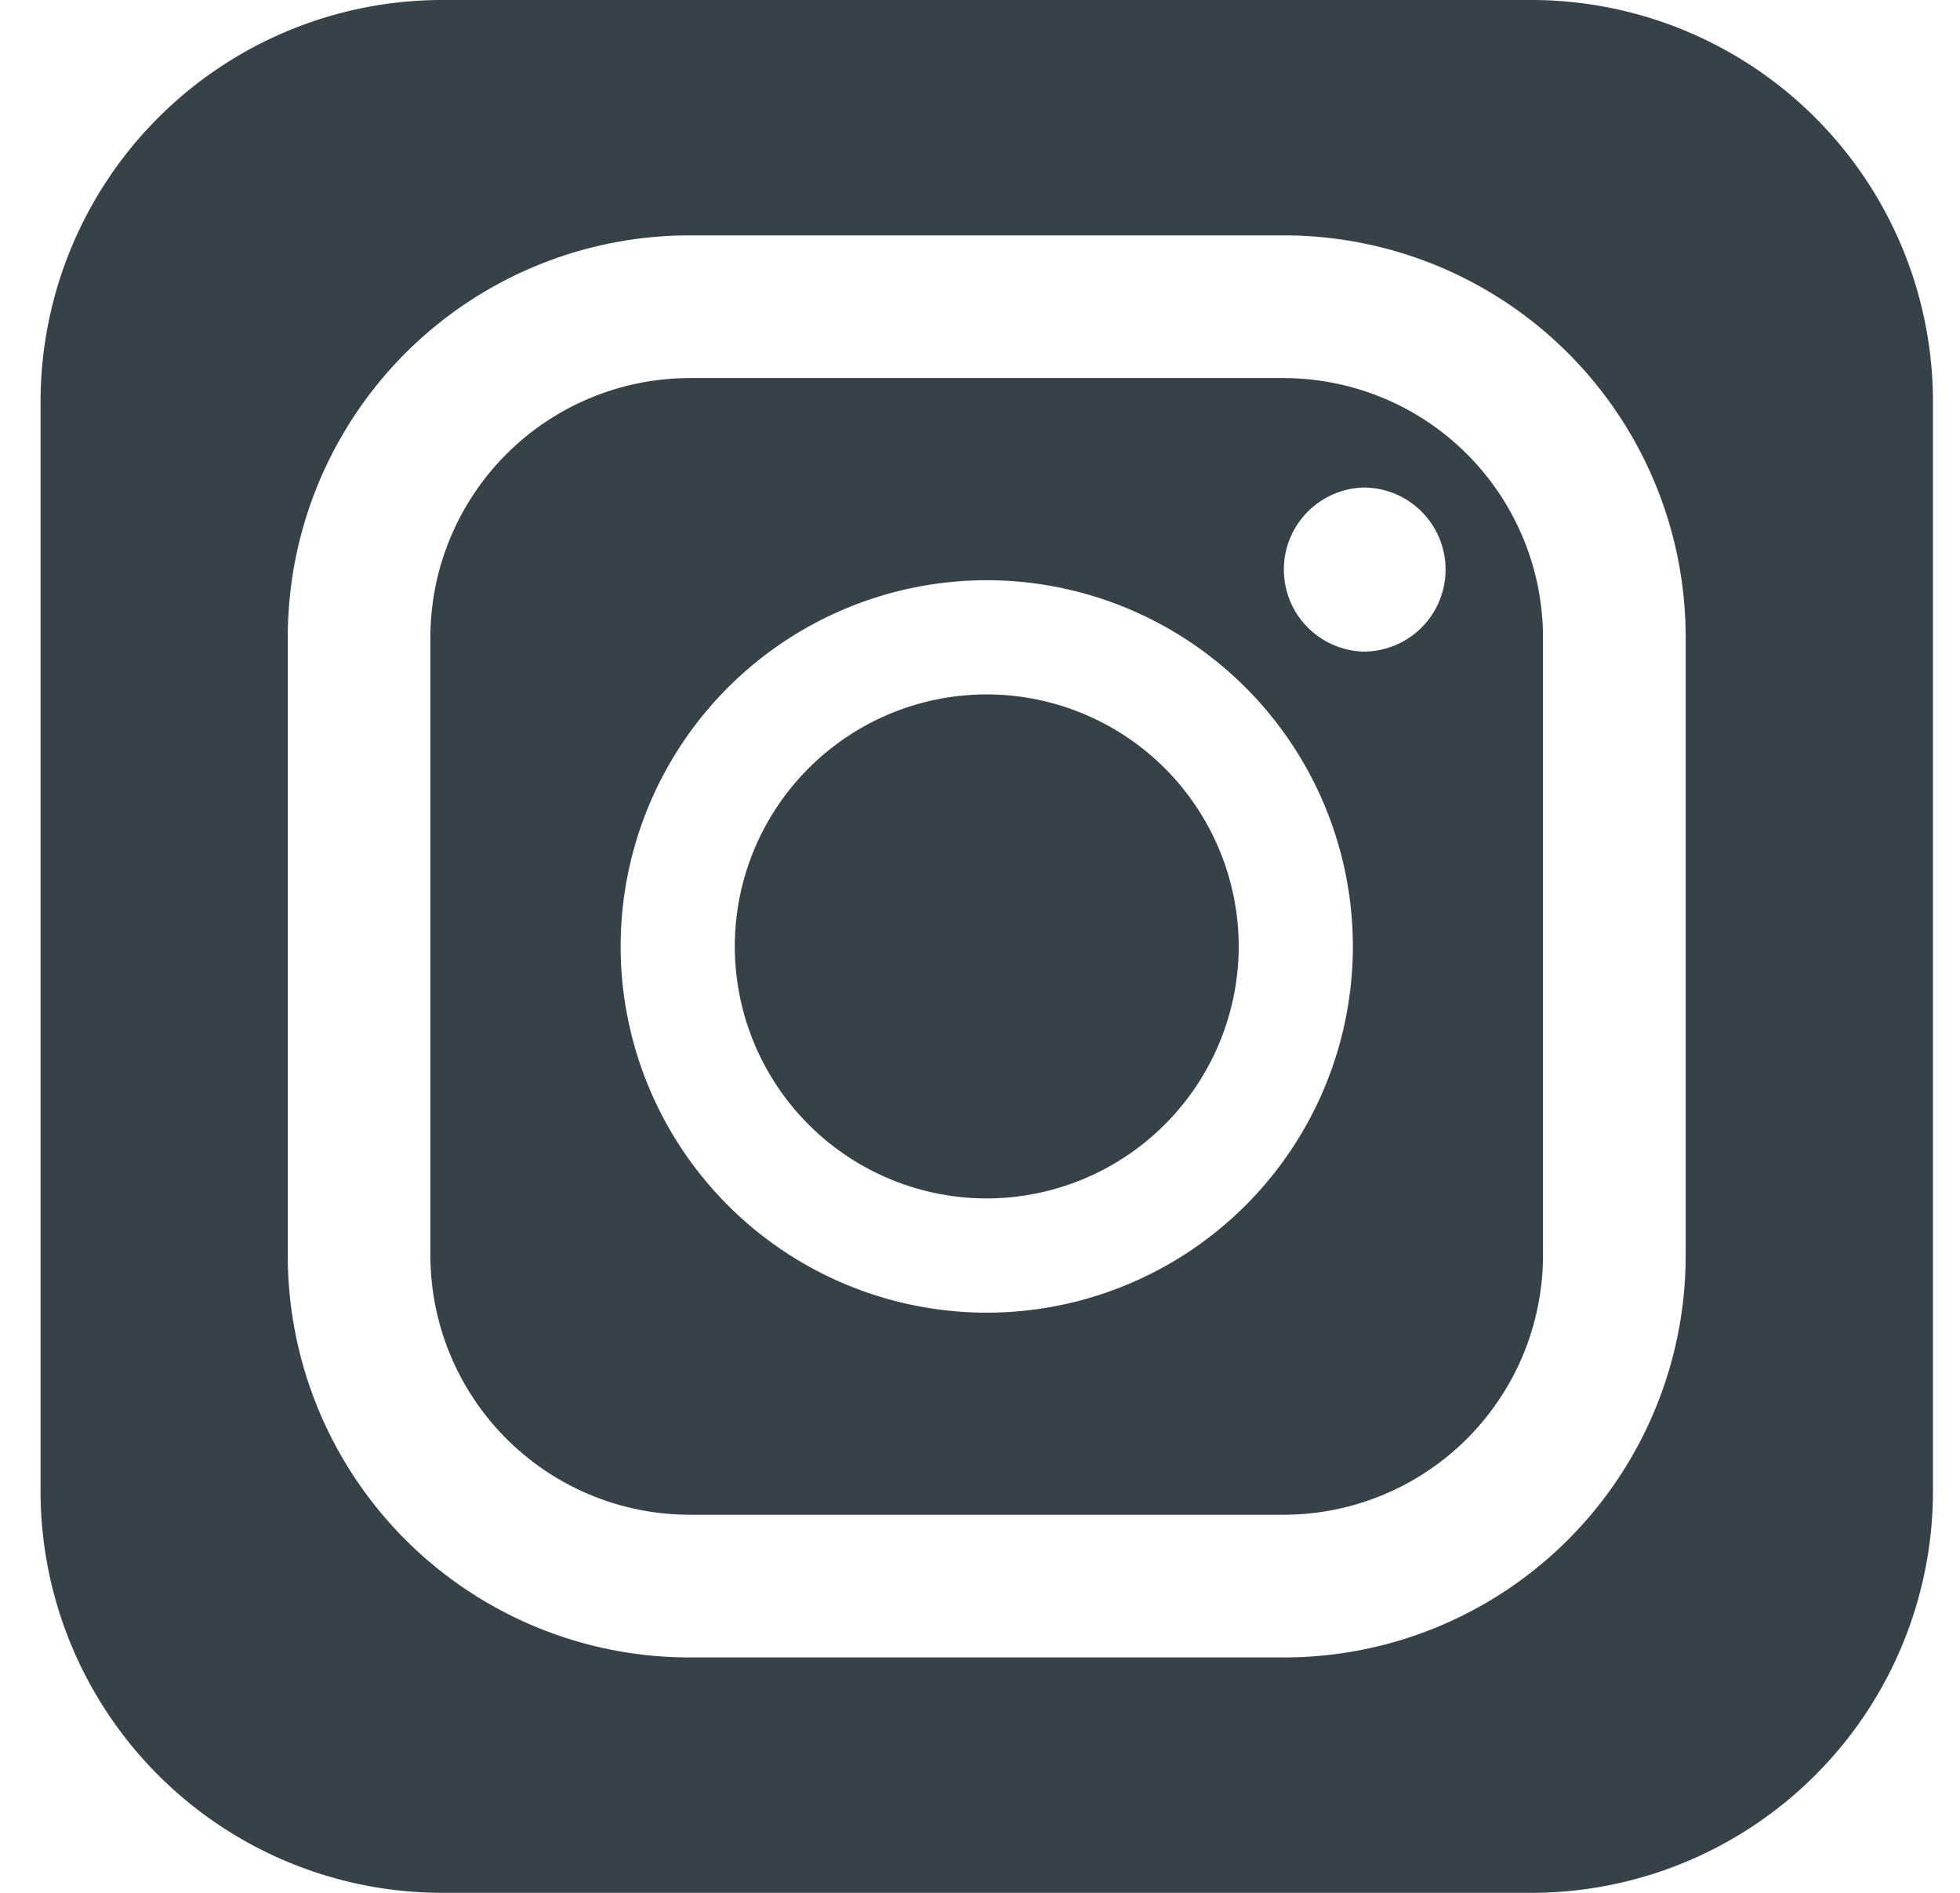
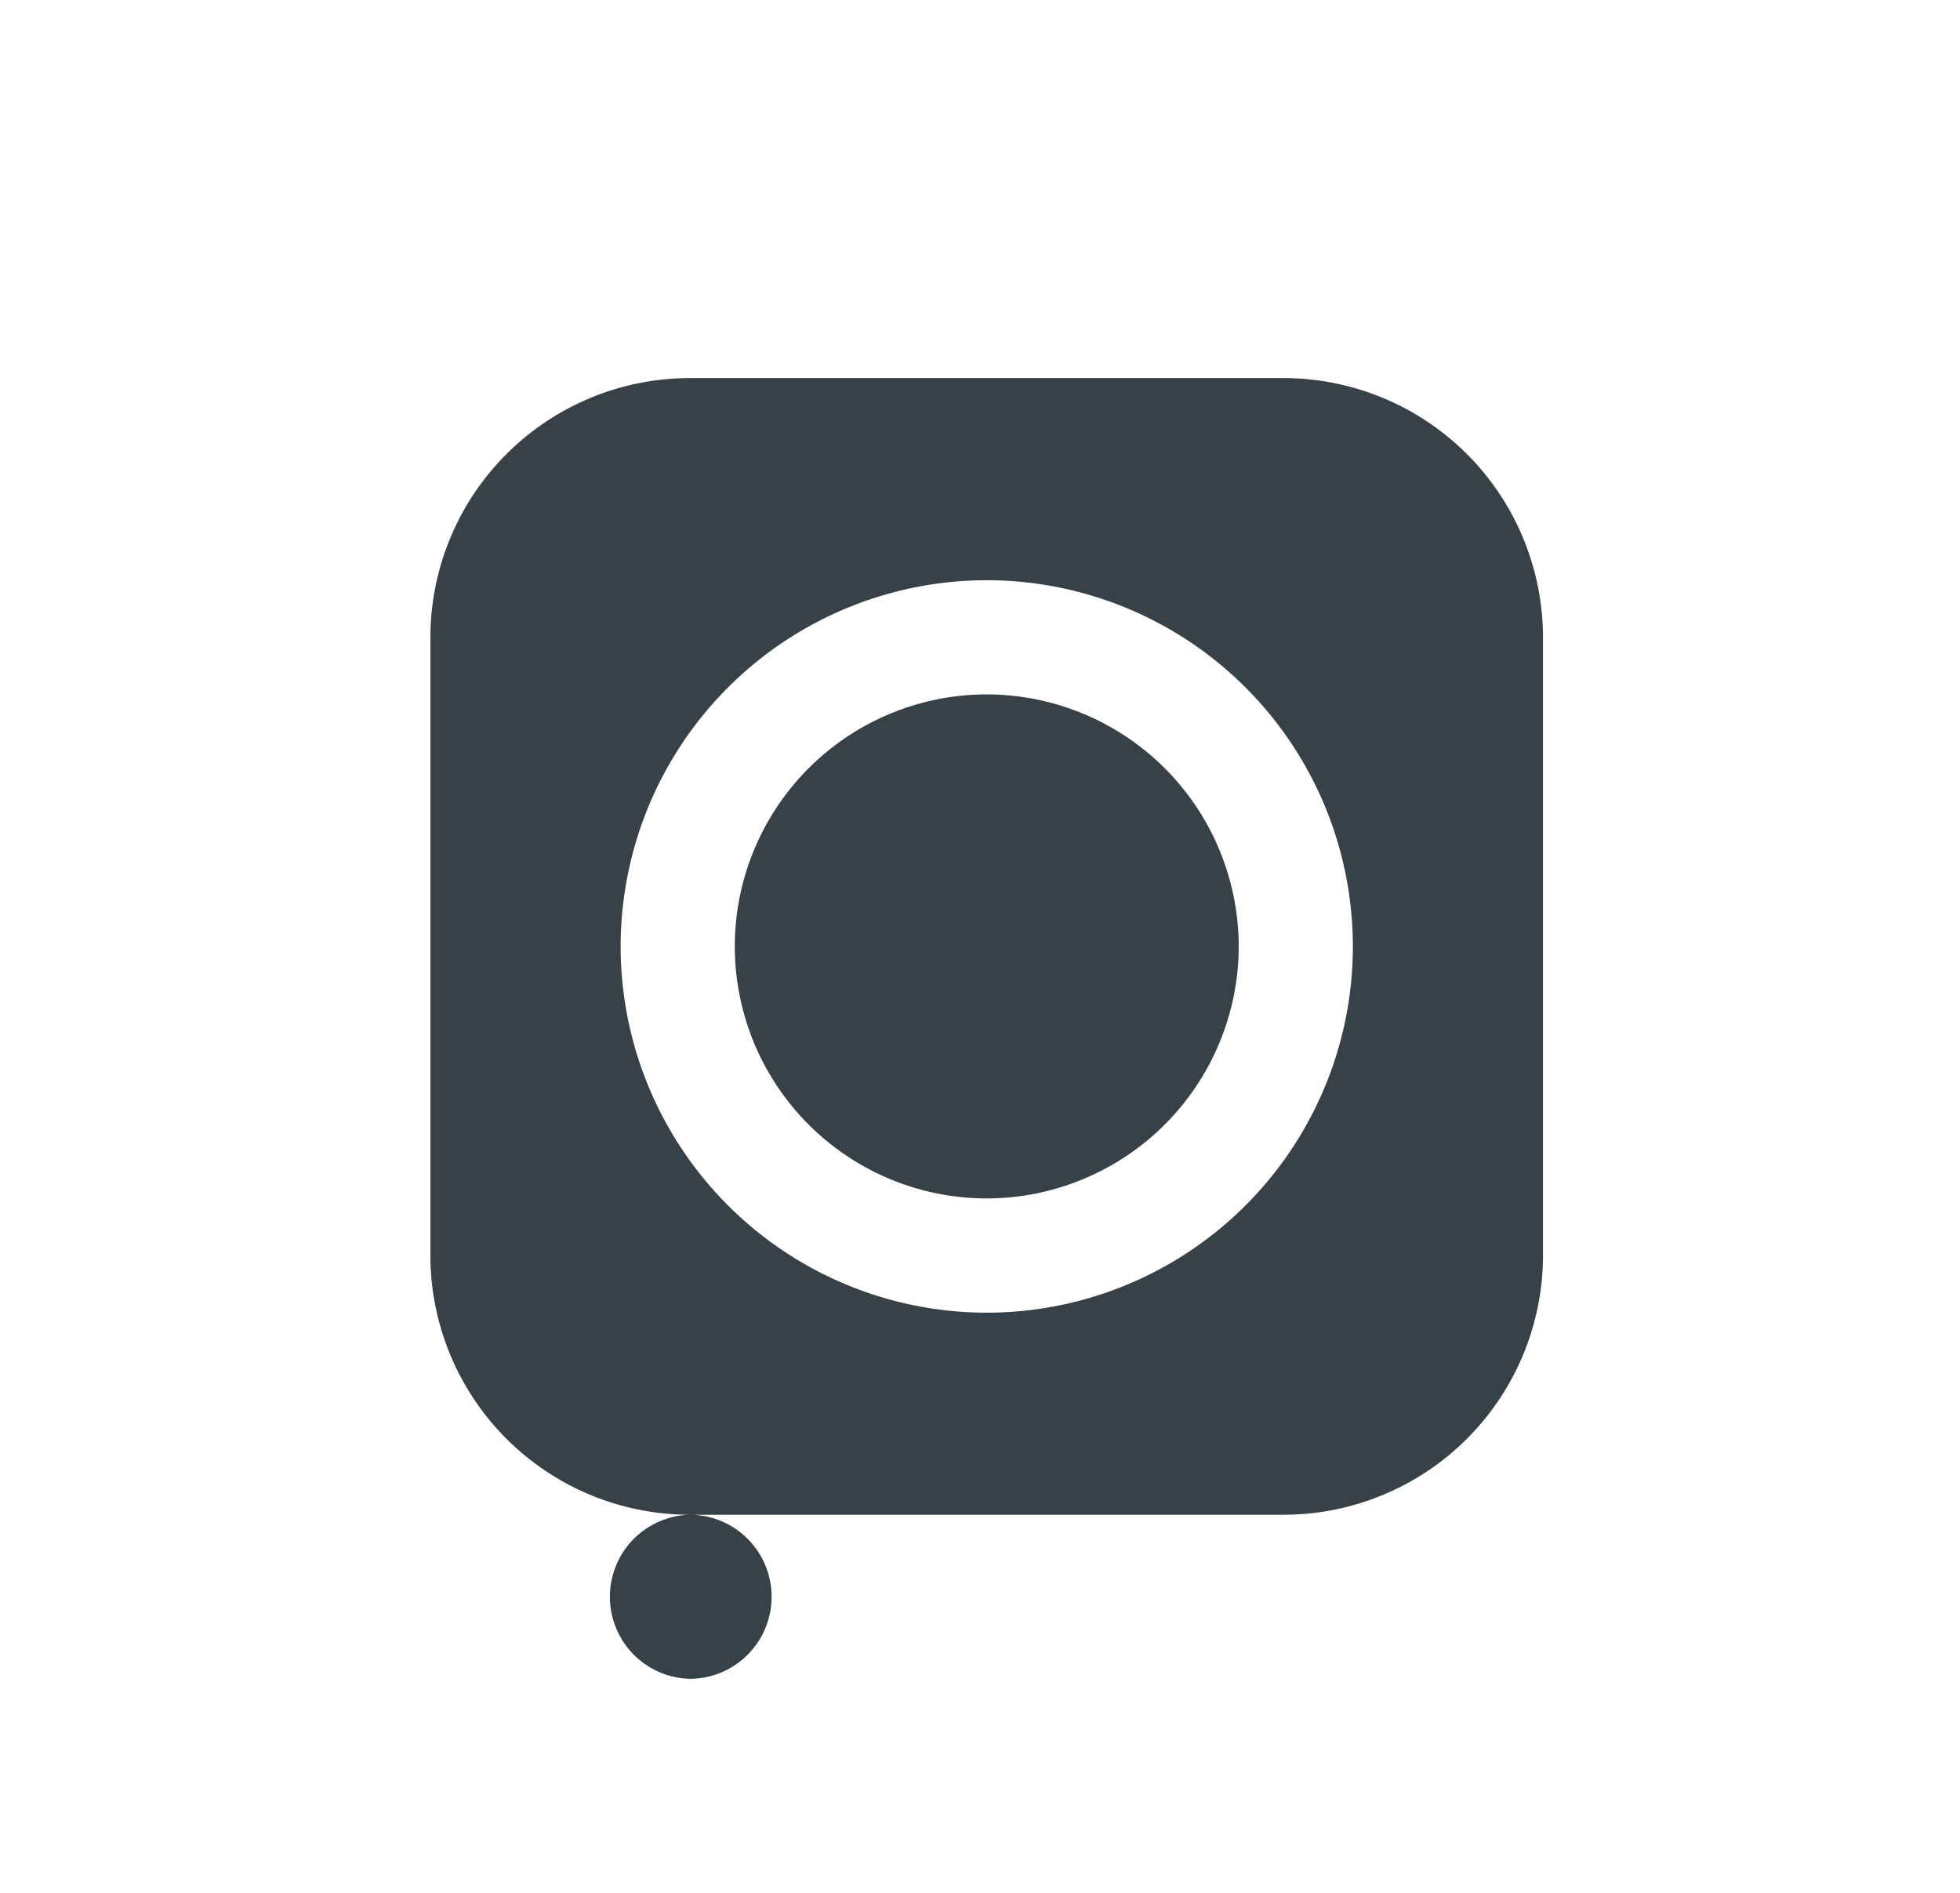
<svg xmlns="http://www.w3.org/2000/svg" width="29" height="28" fill="none" viewBox="0 0 29 28">
-   <path fill="#364148" d="M10.203 22.407h8.794a3.84 3.84 0 0 0 3.833-3.835V9.428a3.84 3.84 0 0 0-3.833-3.835h-8.794a3.84 3.84 0 0 0-3.835 3.835v9.144a3.84 3.84 0 0 0 3.835 3.835m9.972-15.195a1.212 1.212 0 1 1 0 2.427 1.214 1.214 0 0 1 0-2.427M14.6 8.583A5.42 5.42 0 0 1 20.017 14a5.42 5.42 0 0 1-5.418 5.418A5.42 5.42 0 0 1 9.183 14 5.42 5.42 0 0 1 14.6 8.583" />
+   <path fill="#364148" d="M10.203 22.407h8.794a3.84 3.84 0 0 0 3.833-3.835V9.428a3.84 3.84 0 0 0-3.833-3.835h-8.794a3.84 3.84 0 0 0-3.835 3.835v9.144a3.84 3.84 0 0 0 3.835 3.835a1.212 1.212 0 1 1 0 2.427 1.214 1.214 0 0 1 0-2.427M14.6 8.583A5.42 5.42 0 0 1 20.017 14a5.42 5.42 0 0 1-5.418 5.418A5.42 5.42 0 0 1 9.183 14 5.42 5.42 0 0 1 14.6 8.583" />
  <path fill="#364148" d="M14.6 17.728a3.734 3.734 0 0 0 3.728-3.73 3.733 3.733 0 0 0-3.729-3.726 3.73 3.73 0 0 0-3.727 3.727 3.73 3.73 0 0 0 3.727 3.729" />
-   <path fill="#364148" d="M22.655 0H6.545A5.945 5.945 0 0 0 .6 5.945v16.11A5.945 5.945 0 0 0 6.545 28h16.11a5.945 5.945 0 0 0 5.945-5.945V5.945A5.945 5.945 0 0 0 22.655 0M4.258 9.428a5.945 5.945 0 0 1 5.945-5.946h8.794a5.944 5.944 0 0 1 5.944 5.946v9.144a5.944 5.944 0 0 1-5.944 5.946h-8.794a5.945 5.945 0 0 1-5.945-5.946z" />
</svg>